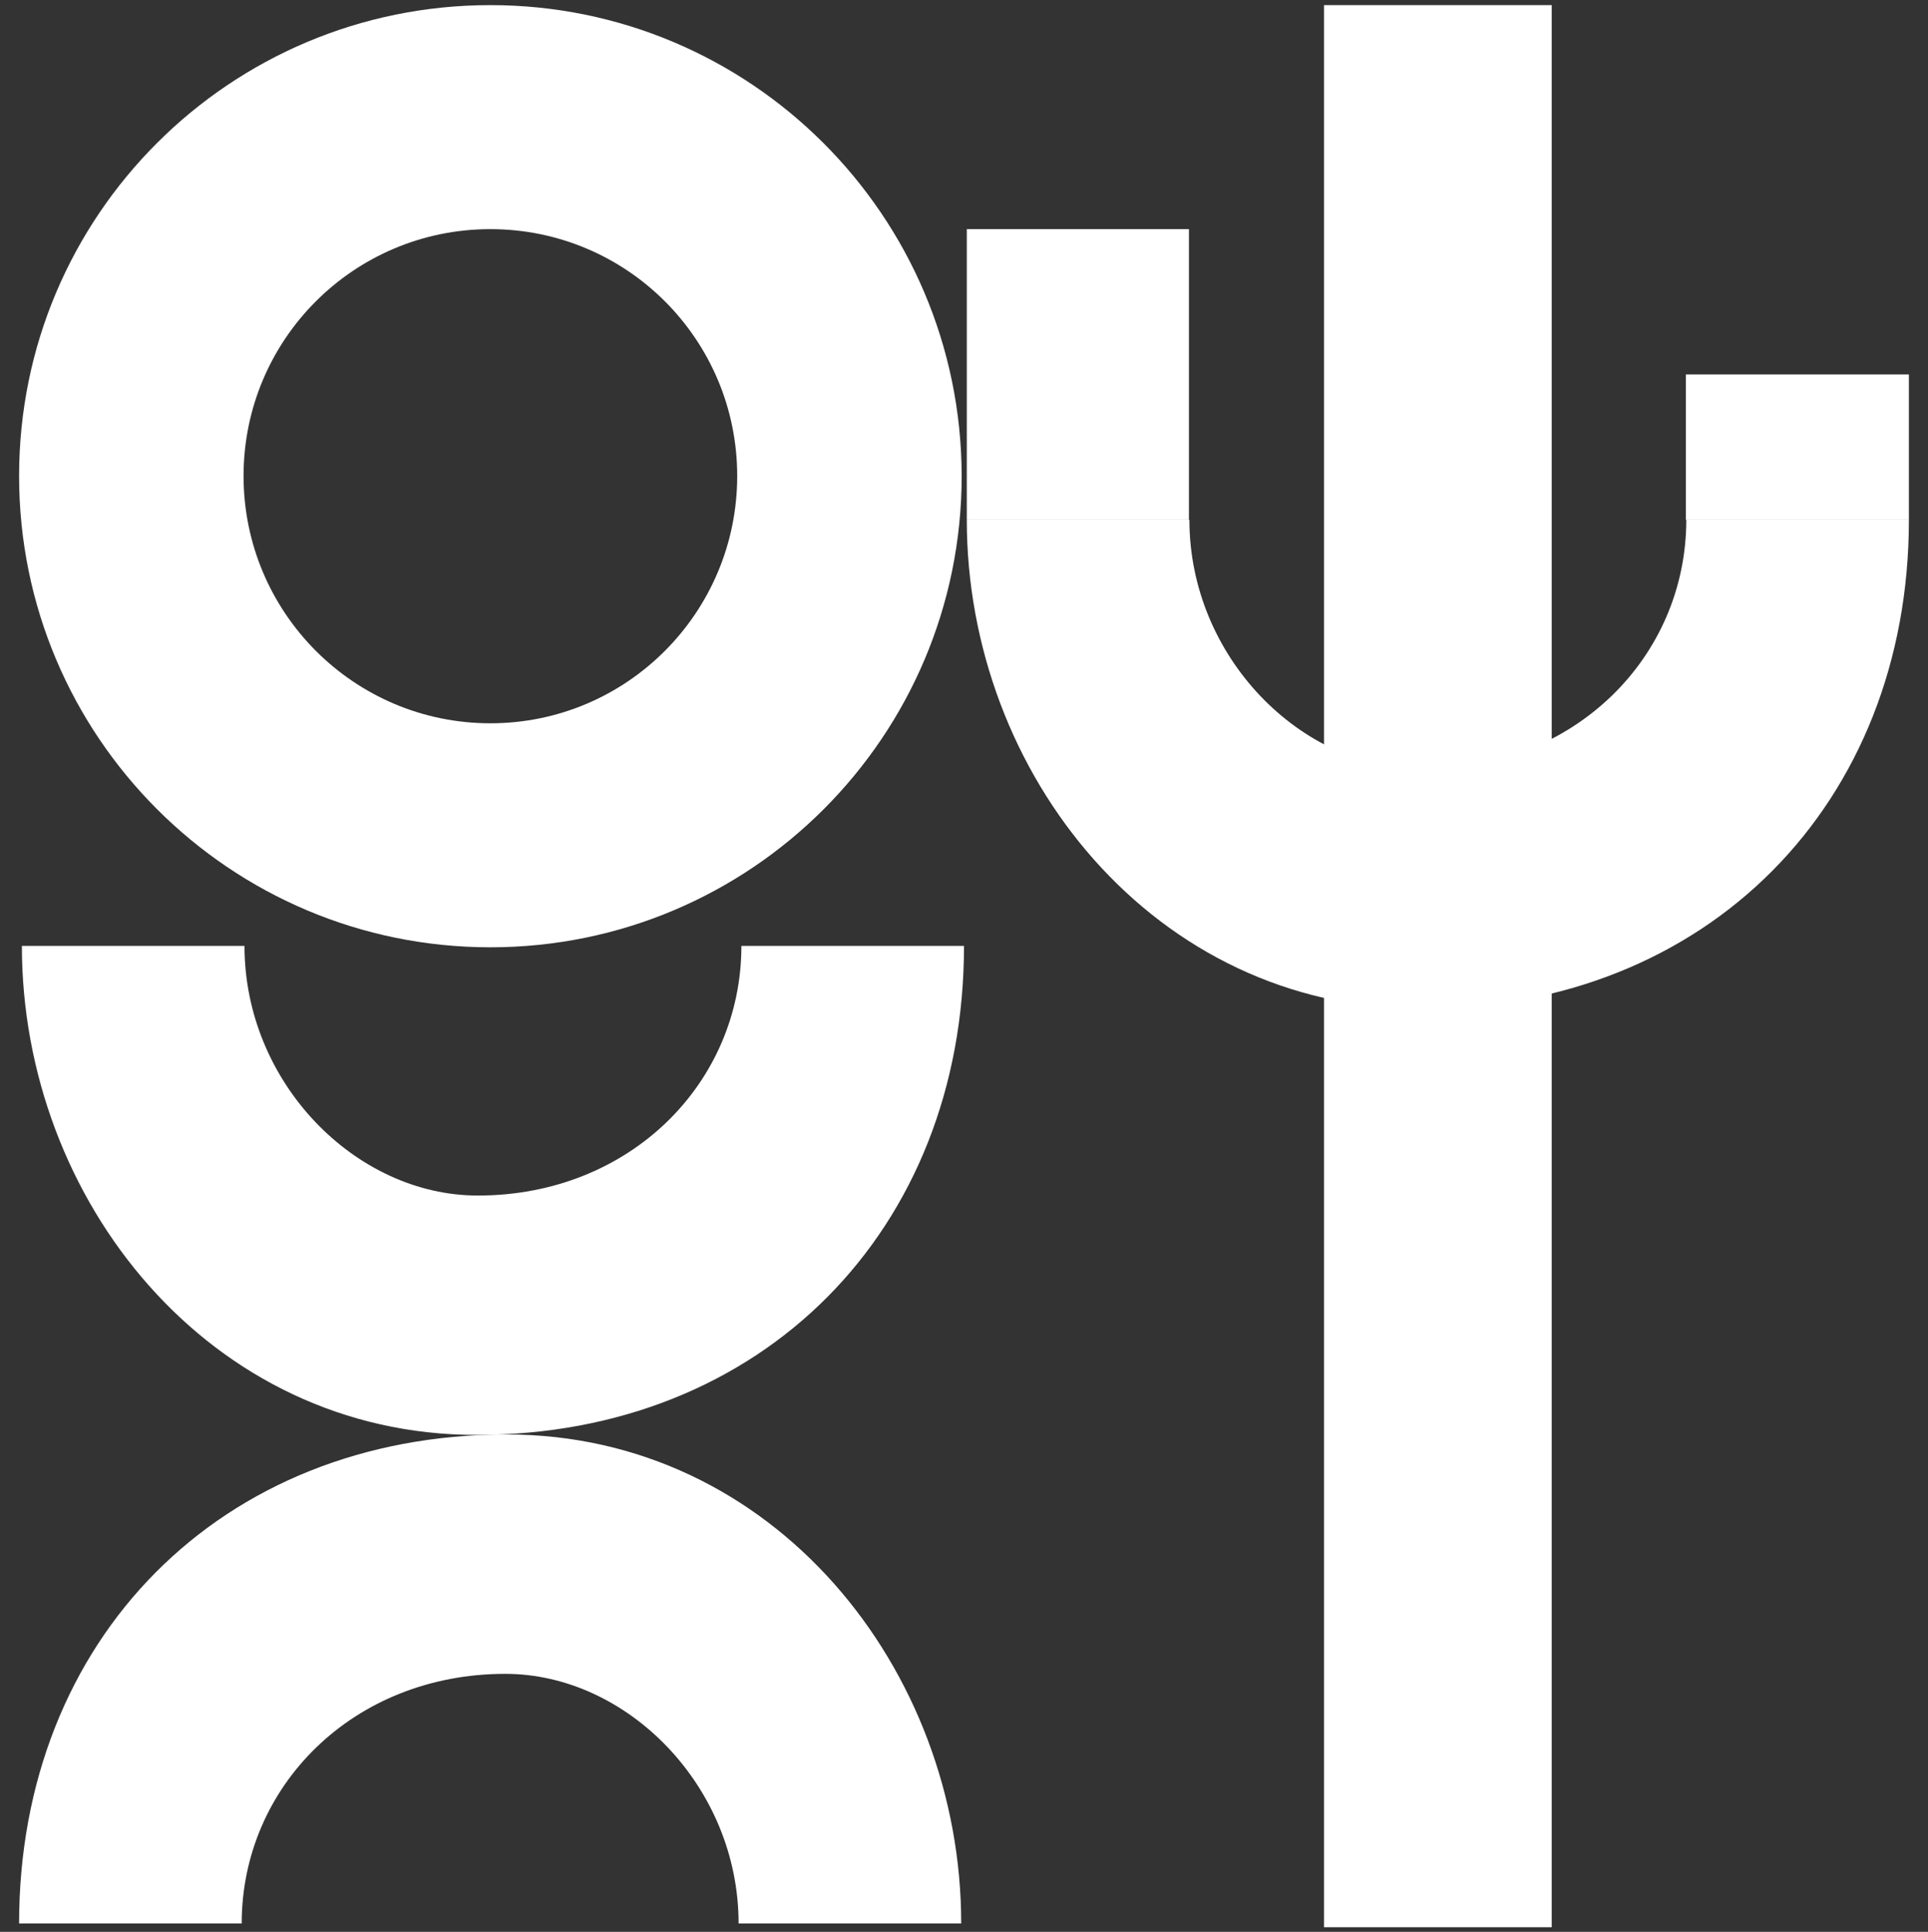
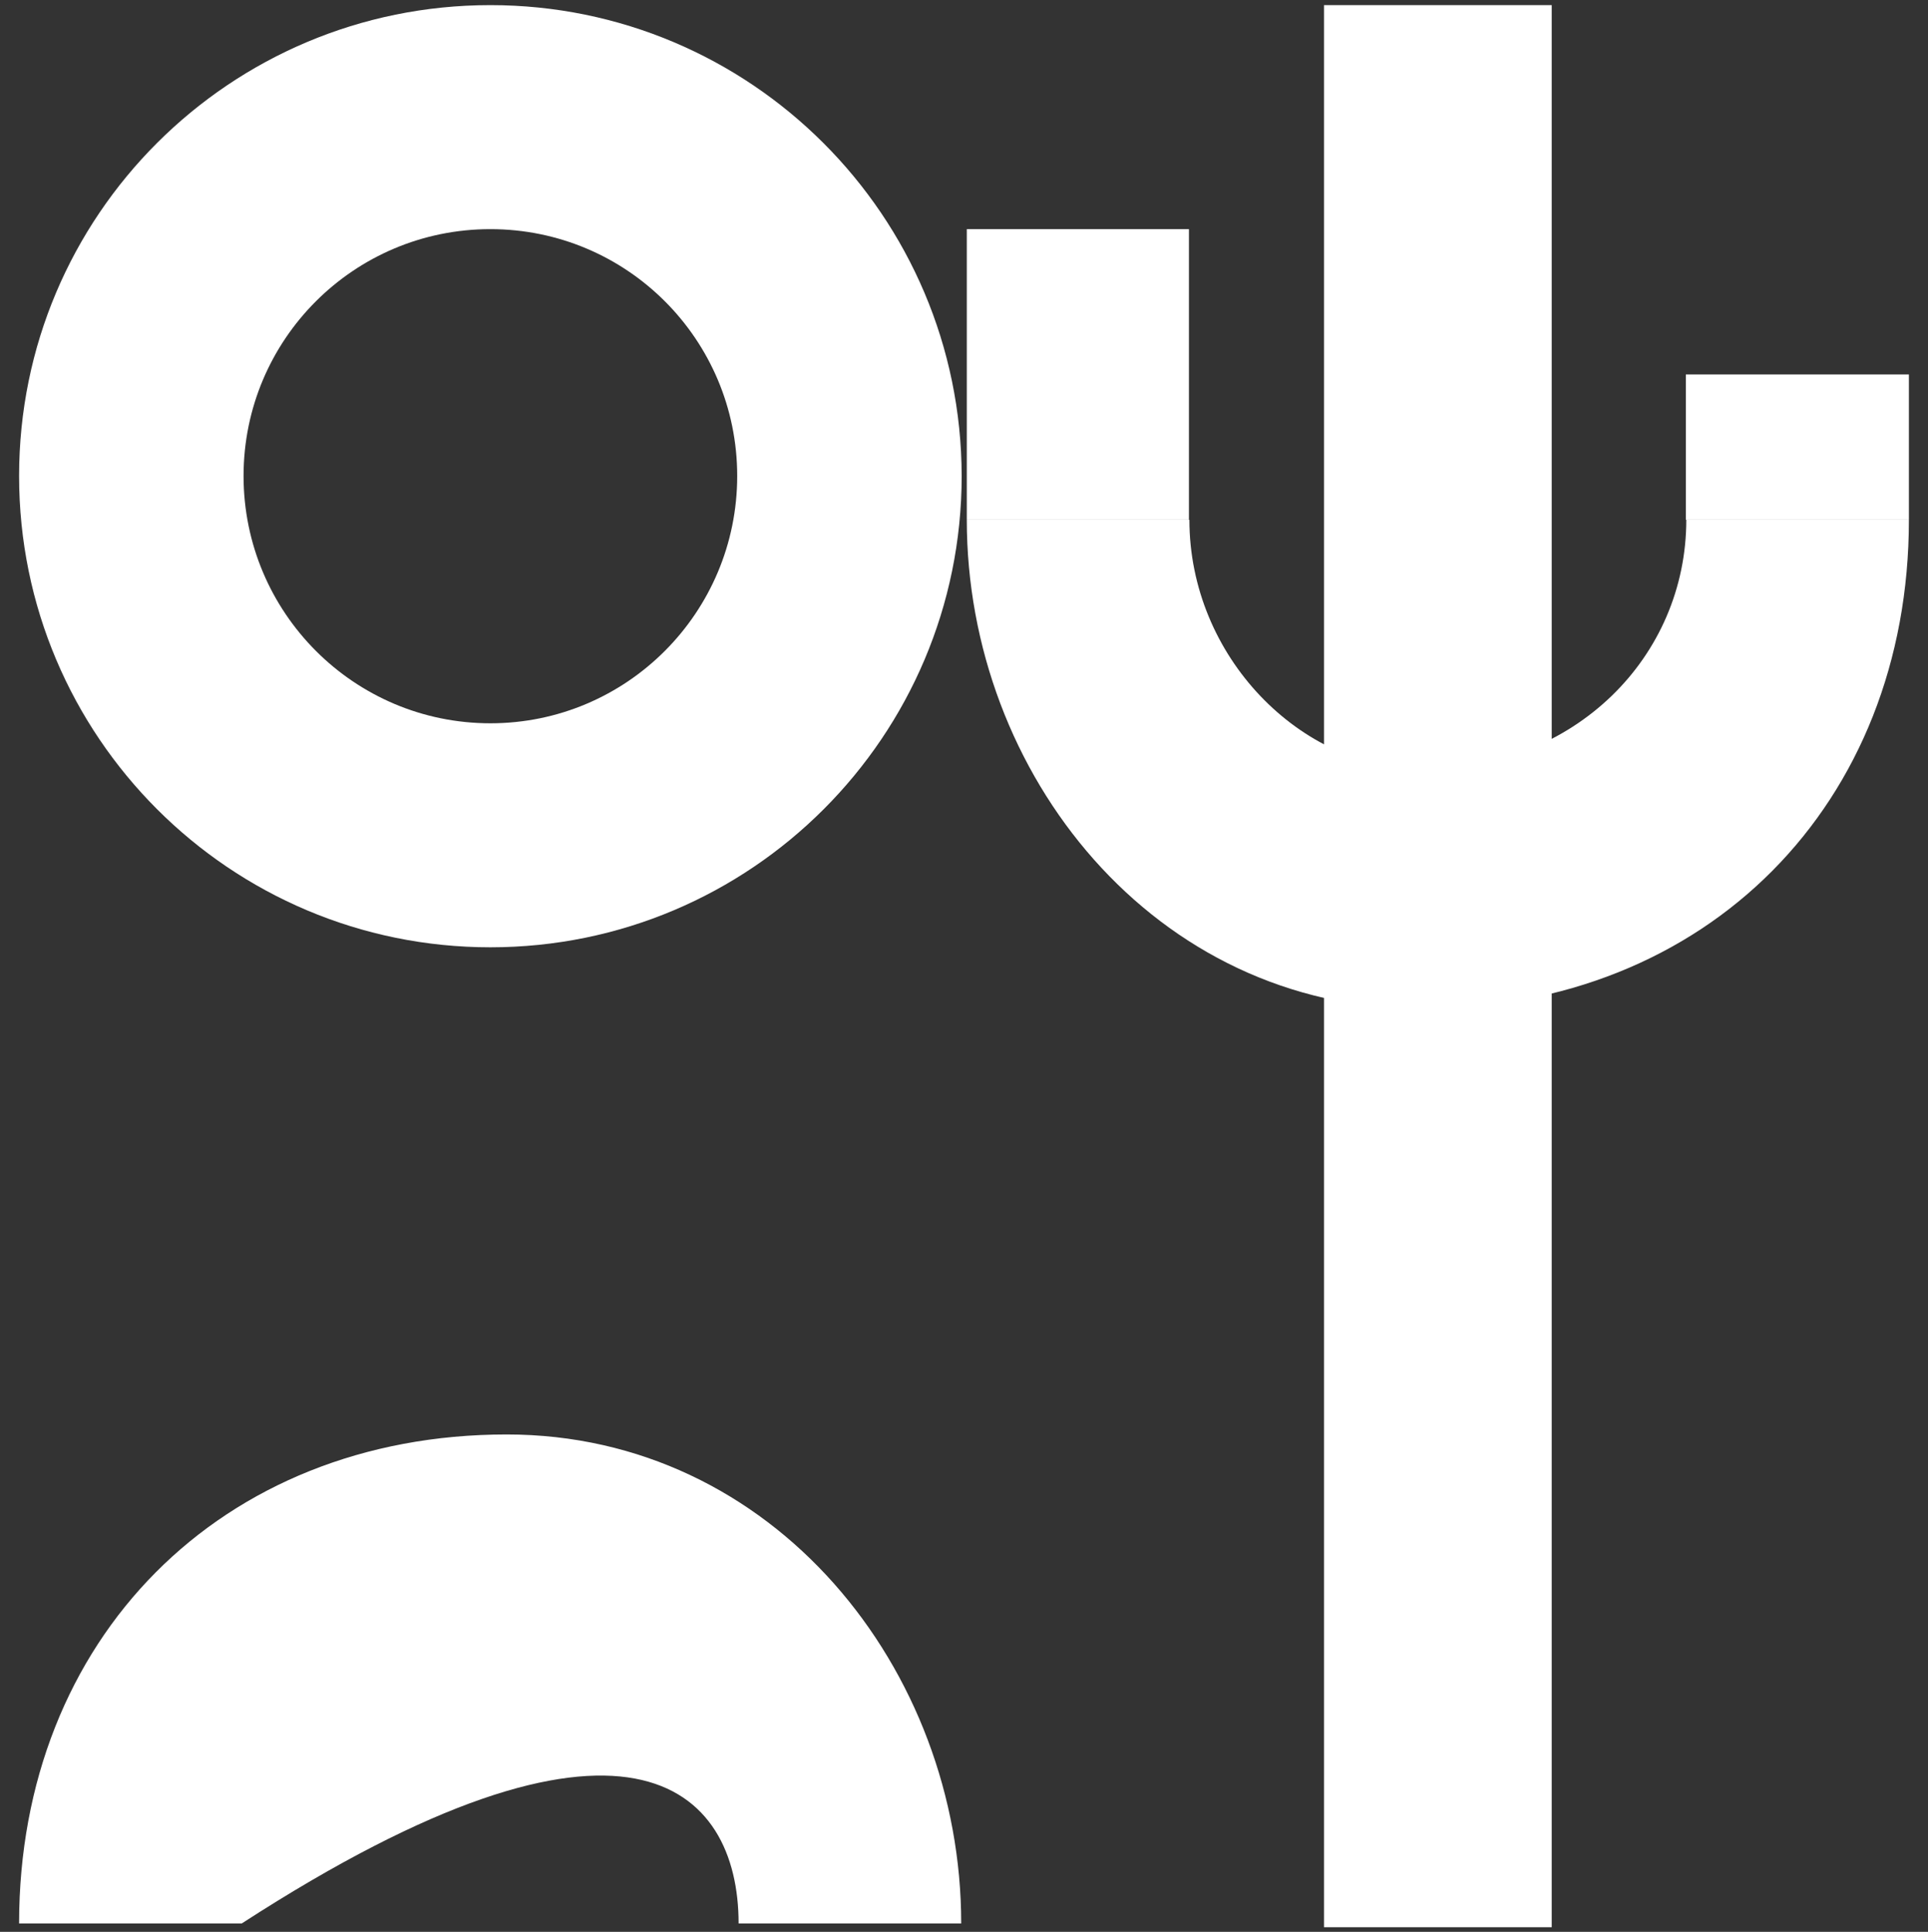
<svg xmlns="http://www.w3.org/2000/svg" version="1.1" id="Livello_1" x="0px" y="0px" viewBox="0 0 414 414.8" style="enable-background:new 0 0 414 414.8;" xml:space="preserve">
  <rect x="0" y="0" width="414" height="414.8" fill="#333333" stroke="none" />
  <style type="text/css">
	.st0{fill:#FFFFFF;}
</style>
  <path class="st0" d="M105.3,1.1C49.4,1.1,4.1,46.3,4.1,102.2s45.3,101.2,101.2,101.2s101.2-45.3,101.2-101.2  C206.4,46.3,161.1,1.1,105.3,1.1z M105.3,155.3c-29.3,0-53-23.8-53-53.1s23.7-53,53-53s53,23.7,53,53S134.6,155.3,105.3,155.3z" />
  <g>
    <g>
-       <path class="st0" d="M52.5,203.1H4.7c0,54.6,40.3,105,97.6,105c61.4,0,104.7-44,104.7-105h-47.8c0,29.4-23.9,53.6-56.6,53.6    C76.4,256.7,52.5,232.5,52.5,203.1z" />
-     </g>
+       </g>
  </g>
  <g>
    <g>
-       <path class="st0" d="M158.6,413h47.8c0-54.6-40.3-105-97.6-105C47.4,308,4.1,352,4.1,413h47.8c0-29.4,23.9-53.6,56.6-53.6    C134.7,359.4,158.6,383.6,158.6,413z" />
+       <path class="st0" d="M158.6,413h47.8c0-54.6-40.3-105-97.6-105C47.4,308,4.1,352,4.1,413h47.8C134.7,359.4,158.6,383.6,158.6,413z" />
    </g>
  </g>
  <rect x="284.3" y="1.1" class="st0" width="48.9" height="412.7" />
  <g>
    <g>
      <path class="st0" d="M255.4,111.6h-47.8c0,54.6,40.3,105,97.6,105c61.4,0,104.7-44,104.7-105h-47.8c0,29.4-23.9,53.6-56.6,53.6    C279.3,165.2,255.4,141,255.4,111.6z" />
    </g>
  </g>
  <rect x="207.6" y="49.2" class="st0" width="47.7" height="62.4" />
  <rect x="362" y="80.4" class="st0" width="47.9" height="31.2" />
</svg>